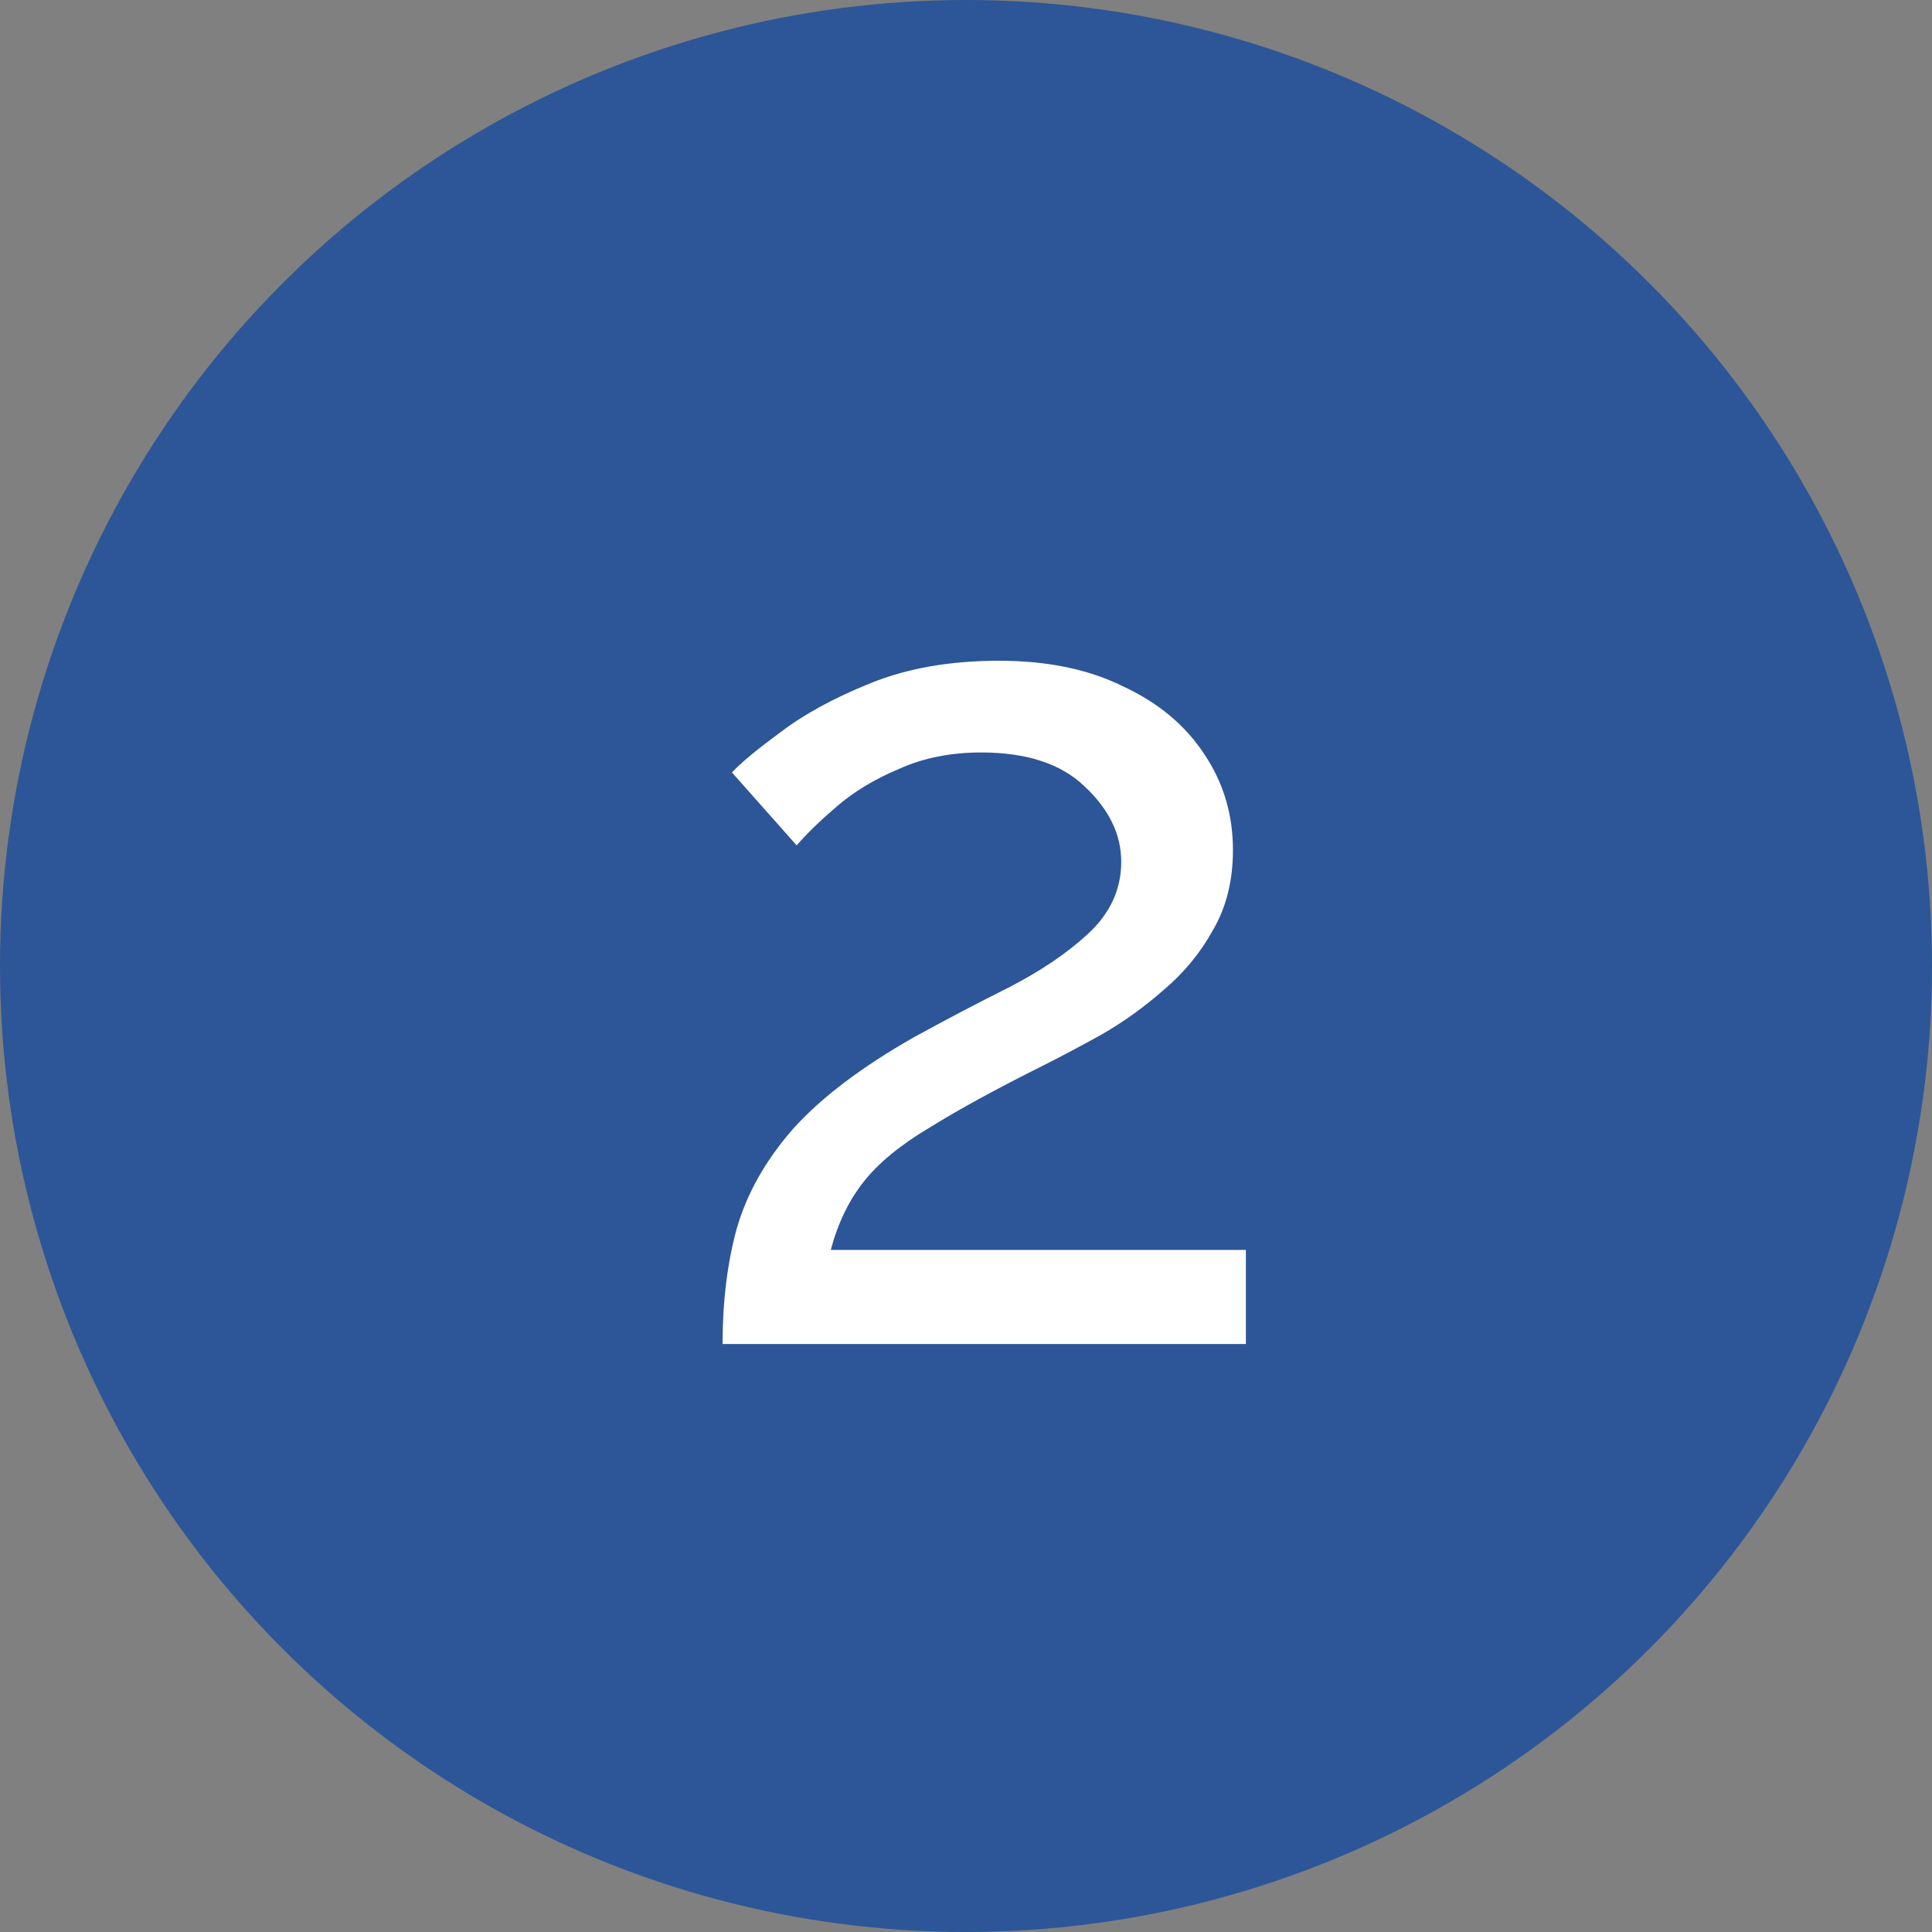
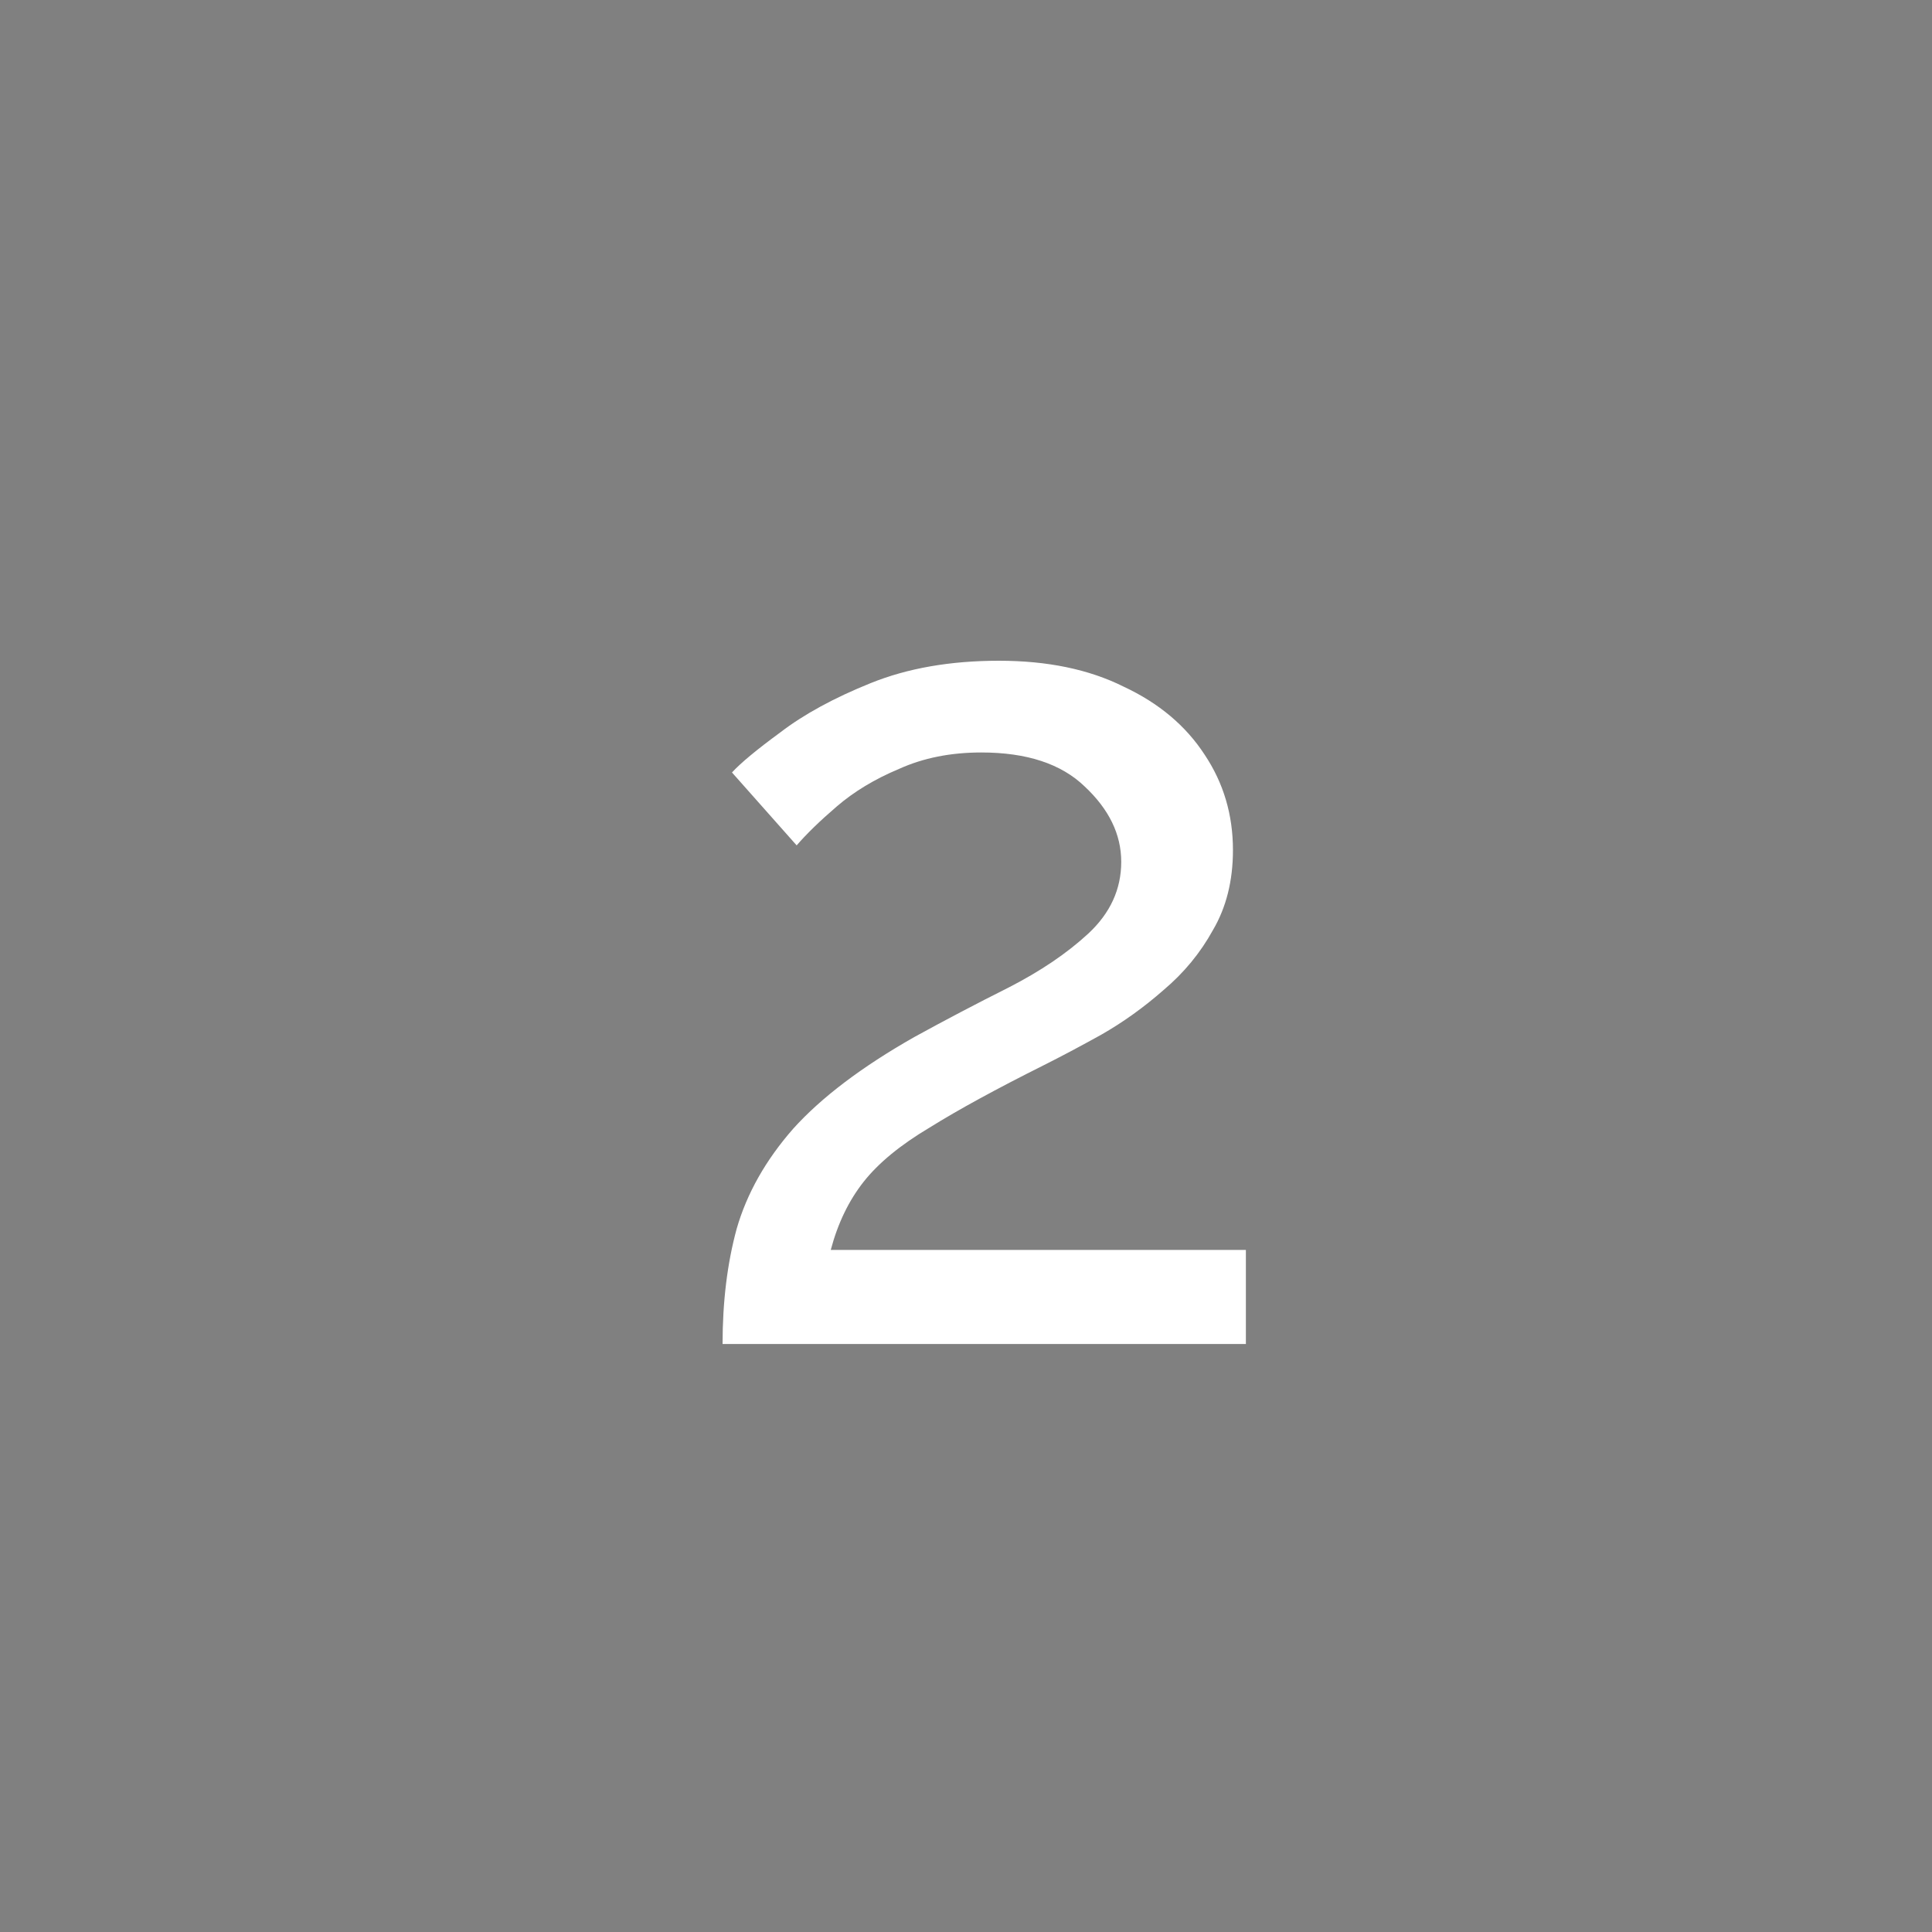
<svg xmlns="http://www.w3.org/2000/svg" width="23" height="23" viewBox="0 0 23 23" fill="none">
  <rect x="0" y="0" width="23" height="23" fill="#808080" stroke="none" />
-   <circle cx="11.5" cy="11.5" r="11.5" fill="#2C5697" />
  <path d="M8.602 16C8.602 15.496 8.658 15.039 8.77 14.628C8.891 14.208 9.115 13.811 9.442 13.438C9.778 13.065 10.259 12.701 10.884 12.346C11.257 12.141 11.631 11.945 12.004 11.758C12.387 11.562 12.704 11.347 12.956 11.114C13.217 10.871 13.348 10.587 13.348 10.26C13.348 9.933 13.203 9.635 12.914 9.364C12.634 9.093 12.223 8.958 11.682 8.958C11.318 8.958 10.991 9.023 10.702 9.154C10.413 9.275 10.165 9.425 9.96 9.602C9.764 9.77 9.605 9.924 9.484 10.064L8.714 9.196C8.817 9.084 9.008 8.925 9.288 8.72C9.568 8.505 9.927 8.309 10.366 8.132C10.805 7.955 11.313 7.866 11.892 7.866C12.471 7.866 12.965 7.969 13.376 8.174C13.796 8.37 14.118 8.641 14.342 8.986C14.566 9.322 14.678 9.7 14.678 10.12C14.678 10.484 14.599 10.801 14.44 11.072C14.291 11.343 14.095 11.581 13.852 11.786C13.619 11.991 13.371 12.169 13.11 12.318C12.858 12.458 12.629 12.579 12.424 12.682C11.864 12.962 11.411 13.209 11.066 13.424C10.721 13.629 10.459 13.844 10.282 14.068C10.105 14.292 9.974 14.563 9.89 14.88H14.832V16H8.602Z" fill="white" />
</svg>